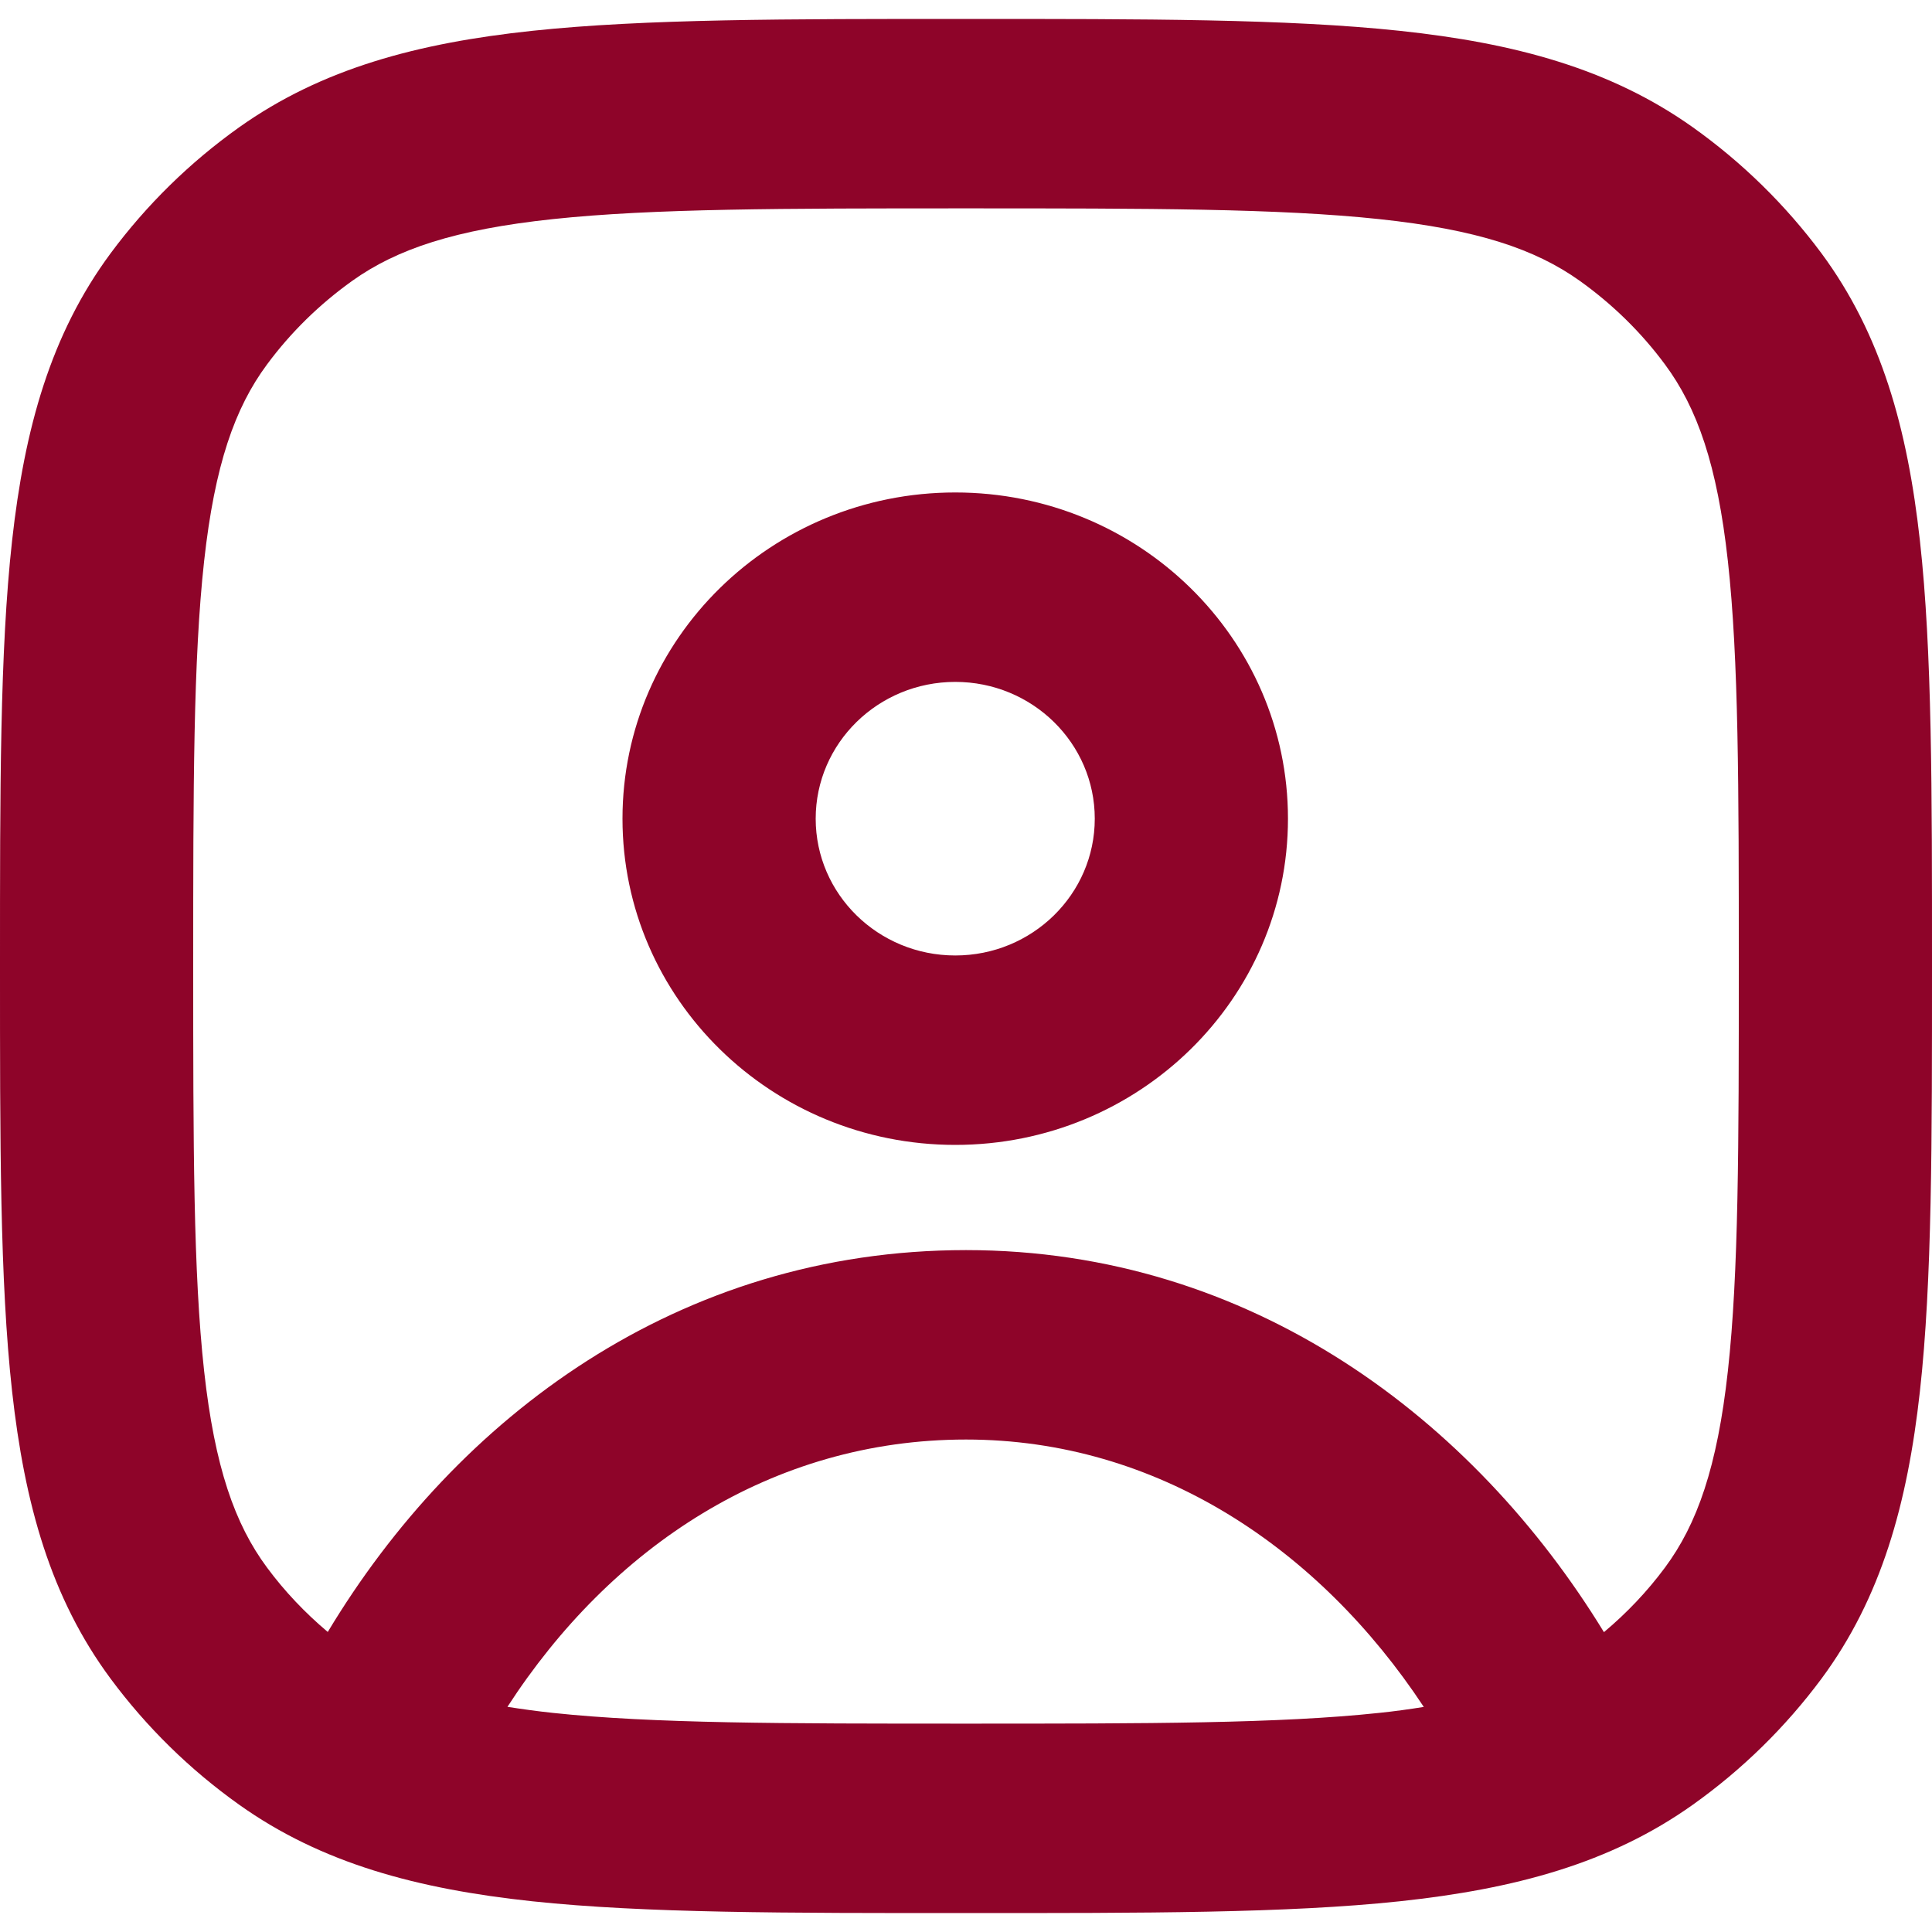
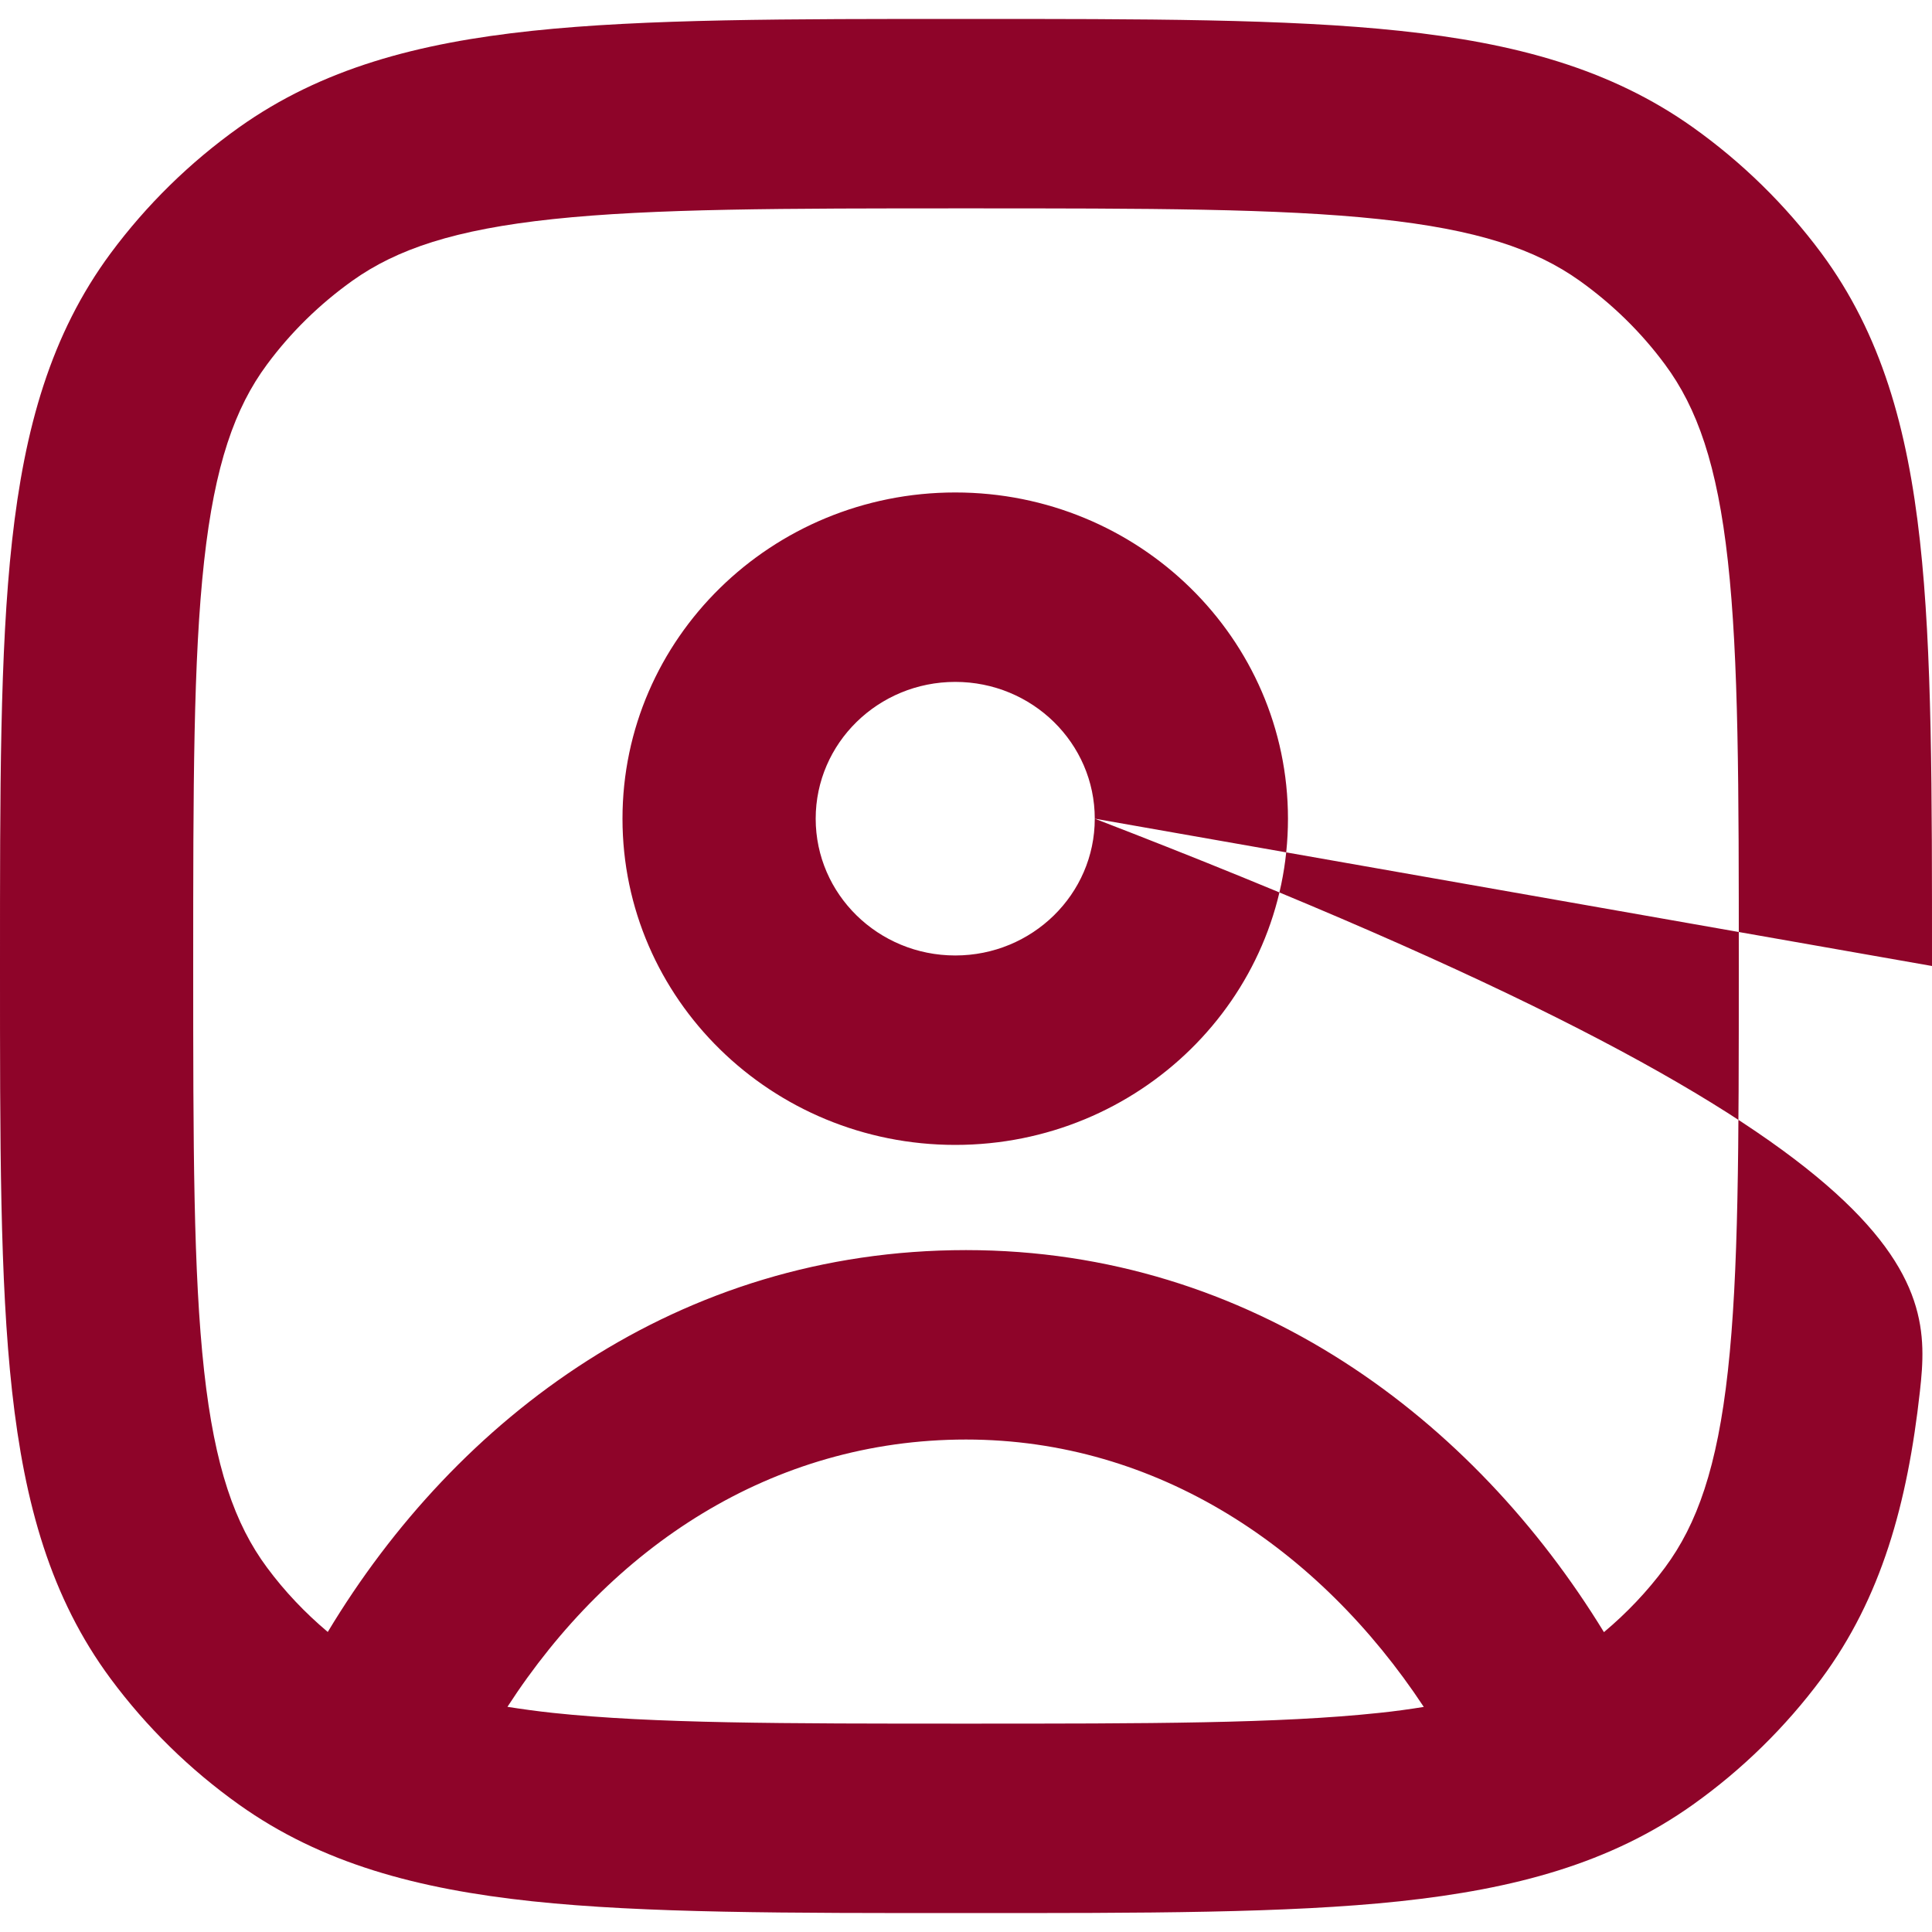
<svg xmlns="http://www.w3.org/2000/svg" width="20" height="20" viewBox="0 0 20 20" fill="none">
-   <path d="M18 10C18 8.14 17.999 6.824 17.887 5.809C17.777 4.812 17.569 4.222 17.236 3.773C16.99 3.44 16.691 3.148 16.352 2.906C15.893 2.579 15.292 2.376 14.275 2.268C13.24 2.158 11.897 2.157 10 2.157C8.103 2.157 6.76 2.158 5.725 2.268C4.708 2.376 4.107 2.579 3.648 2.906C3.309 3.148 3.01 3.44 2.764 3.773C2.431 4.222 2.223 4.812 2.113 5.809C2.001 6.824 2 8.14 2 10C2 11.86 2.001 13.177 2.113 14.192C2.223 15.188 2.431 15.778 2.764 16.227C2.946 16.473 3.158 16.696 3.393 16.894C4.729 14.671 7.027 12.941 10 12.941C12.959 12.941 15.262 14.701 16.604 16.896C16.84 16.698 17.053 16.474 17.236 16.227C17.569 15.778 17.777 15.188 17.887 14.192C17.999 13.177 18 11.86 18 10ZM10 14.902C7.991 14.902 6.324 16.015 5.253 17.669C5.4 17.692 5.556 17.714 5.725 17.732C6.76 17.842 8.103 17.843 10 17.843C11.897 17.843 13.24 17.842 14.275 17.732C14.441 17.715 14.595 17.693 14.739 17.67C13.656 16.029 11.982 14.902 10 14.902ZM11.333 8.475C11.333 7.693 10.686 7.059 9.889 7.059C9.091 7.059 8.444 7.693 8.444 8.475C8.444 9.257 9.091 9.891 9.889 9.891C10.686 9.891 11.333 9.257 11.333 8.475ZM20 10C20 11.816 20.002 13.257 19.875 14.402C19.746 15.566 19.476 16.54 18.855 17.379C18.484 17.878 18.036 18.318 17.526 18.681C16.67 19.291 15.677 19.555 14.49 19.682C13.322 19.806 11.852 19.804 10 19.804C8.148 19.804 6.678 19.806 5.51 19.682C4.323 19.555 3.33 19.291 2.474 18.681C1.964 18.318 1.516 17.878 1.146 17.379C0.524 16.54 0.254 15.566 0.125 14.402C-0.002 13.257 8.53459e-07 11.816 8.53459e-07 10C8.53459e-07 8.184 -0.002 6.743 0.125 5.598C0.254 4.435 0.524 3.461 1.146 2.621C1.516 2.122 1.964 1.682 2.474 1.319C3.33 0.71 4.323 0.445 5.51 0.319C6.678 0.195 8.148 0.196 10 0.196C11.852 0.196 13.322 0.195 14.49 0.319C15.677 0.445 16.67 0.71 17.526 1.319C18.036 1.682 18.484 2.122 18.855 2.621C19.476 3.461 19.746 4.435 19.875 5.598C20.002 6.743 20 8.184 20 10ZM13.333 8.475C13.333 10.34 11.791 11.852 9.889 11.852C7.987 11.852 6.444 10.34 6.444 8.475C6.444 6.61 7.987 5.098 9.889 5.098C11.791 5.098 13.333 6.61 13.333 8.475Z" fill="#8E0429" />
+   <path d="M18 10C18 8.14 17.999 6.824 17.887 5.809C17.777 4.812 17.569 4.222 17.236 3.773C16.99 3.44 16.691 3.148 16.352 2.906C15.893 2.579 15.292 2.376 14.275 2.268C13.24 2.158 11.897 2.157 10 2.157C8.103 2.157 6.76 2.158 5.725 2.268C4.708 2.376 4.107 2.579 3.648 2.906C3.309 3.148 3.01 3.44 2.764 3.773C2.431 4.222 2.223 4.812 2.113 5.809C2.001 6.824 2 8.14 2 10C2 11.86 2.001 13.177 2.113 14.192C2.223 15.188 2.431 15.778 2.764 16.227C2.946 16.473 3.158 16.696 3.393 16.894C4.729 14.671 7.027 12.941 10 12.941C12.959 12.941 15.262 14.701 16.604 16.896C16.84 16.698 17.053 16.474 17.236 16.227C17.569 15.778 17.777 15.188 17.887 14.192C17.999 13.177 18 11.86 18 10ZM10 14.902C7.991 14.902 6.324 16.015 5.253 17.669C5.4 17.692 5.556 17.714 5.725 17.732C6.76 17.842 8.103 17.843 10 17.843C11.897 17.843 13.24 17.842 14.275 17.732C14.441 17.715 14.595 17.693 14.739 17.67C13.656 16.029 11.982 14.902 10 14.902ZM11.333 8.475C11.333 7.693 10.686 7.059 9.889 7.059C9.091 7.059 8.444 7.693 8.444 8.475C8.444 9.257 9.091 9.891 9.889 9.891C10.686 9.891 11.333 9.257 11.333 8.475ZC20 11.816 20.002 13.257 19.875 14.402C19.746 15.566 19.476 16.54 18.855 17.379C18.484 17.878 18.036 18.318 17.526 18.681C16.67 19.291 15.677 19.555 14.49 19.682C13.322 19.806 11.852 19.804 10 19.804C8.148 19.804 6.678 19.806 5.51 19.682C4.323 19.555 3.33 19.291 2.474 18.681C1.964 18.318 1.516 17.878 1.146 17.379C0.524 16.54 0.254 15.566 0.125 14.402C-0.002 13.257 8.53459e-07 11.816 8.53459e-07 10C8.53459e-07 8.184 -0.002 6.743 0.125 5.598C0.254 4.435 0.524 3.461 1.146 2.621C1.516 2.122 1.964 1.682 2.474 1.319C3.33 0.71 4.323 0.445 5.51 0.319C6.678 0.195 8.148 0.196 10 0.196C11.852 0.196 13.322 0.195 14.49 0.319C15.677 0.445 16.67 0.71 17.526 1.319C18.036 1.682 18.484 2.122 18.855 2.621C19.476 3.461 19.746 4.435 19.875 5.598C20.002 6.743 20 8.184 20 10ZM13.333 8.475C13.333 10.34 11.791 11.852 9.889 11.852C7.987 11.852 6.444 10.34 6.444 8.475C6.444 6.61 7.987 5.098 9.889 5.098C11.791 5.098 13.333 6.61 13.333 8.475Z" fill="#8E0429" />
</svg>